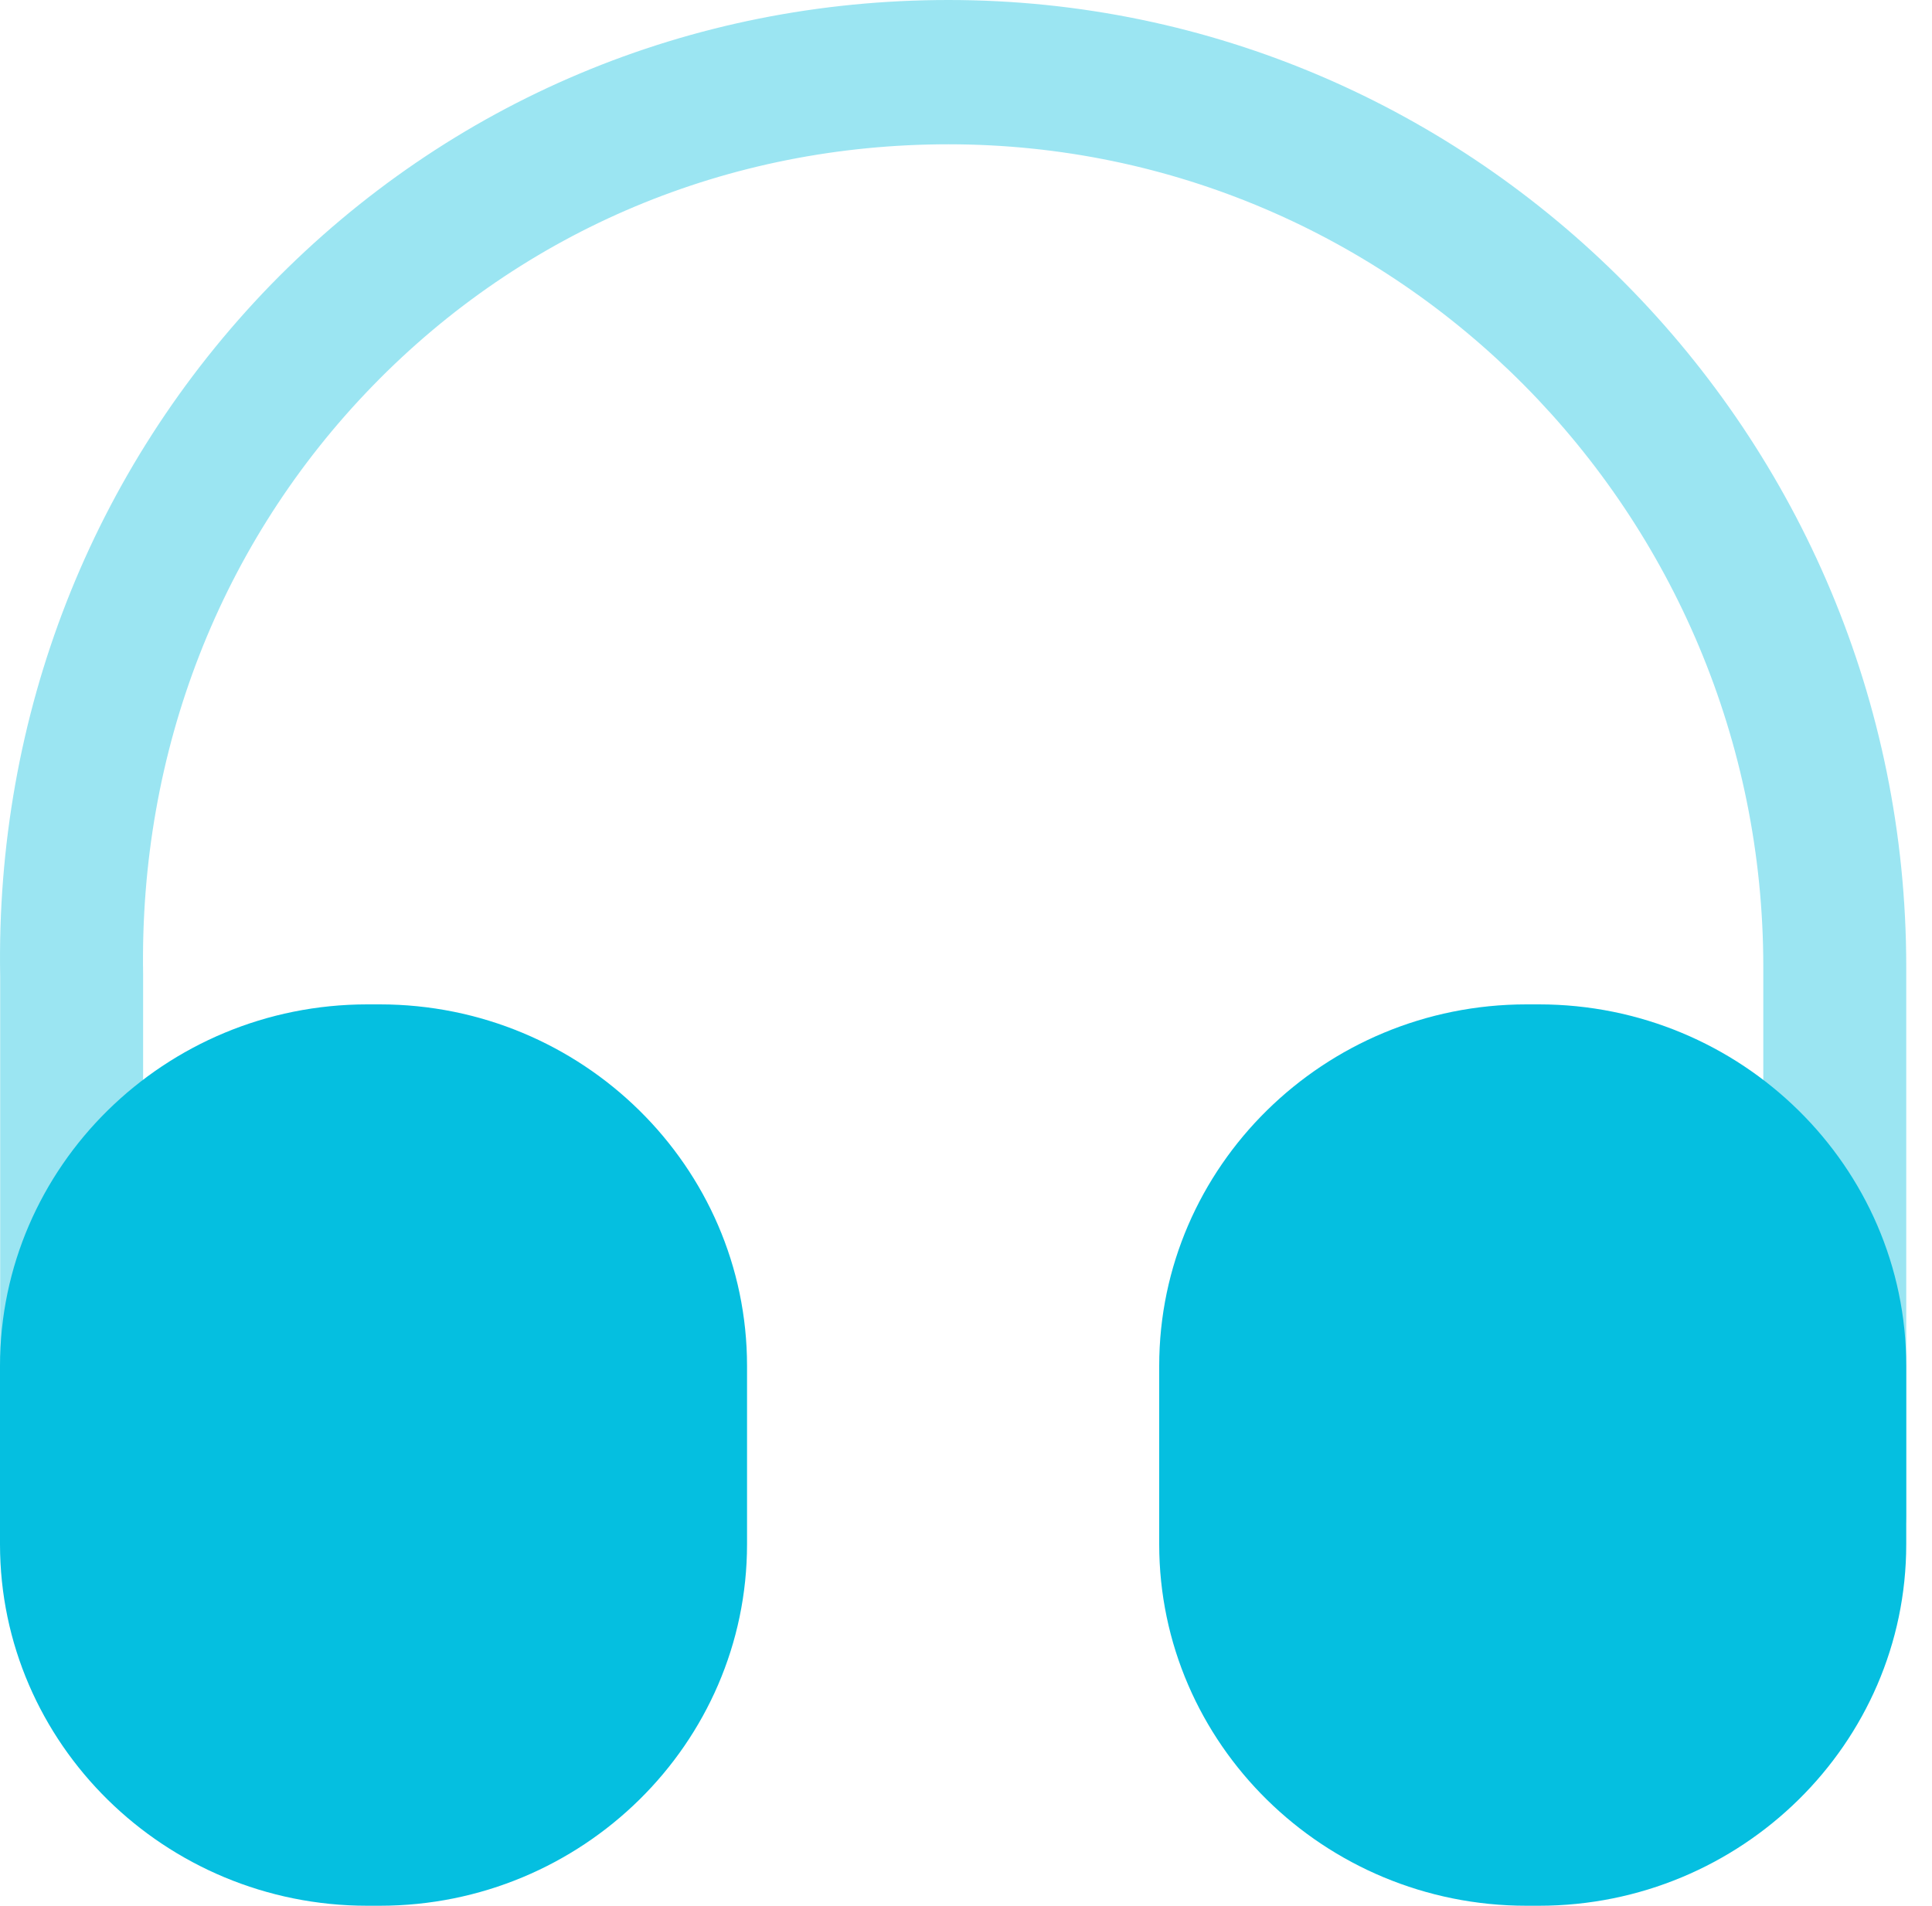
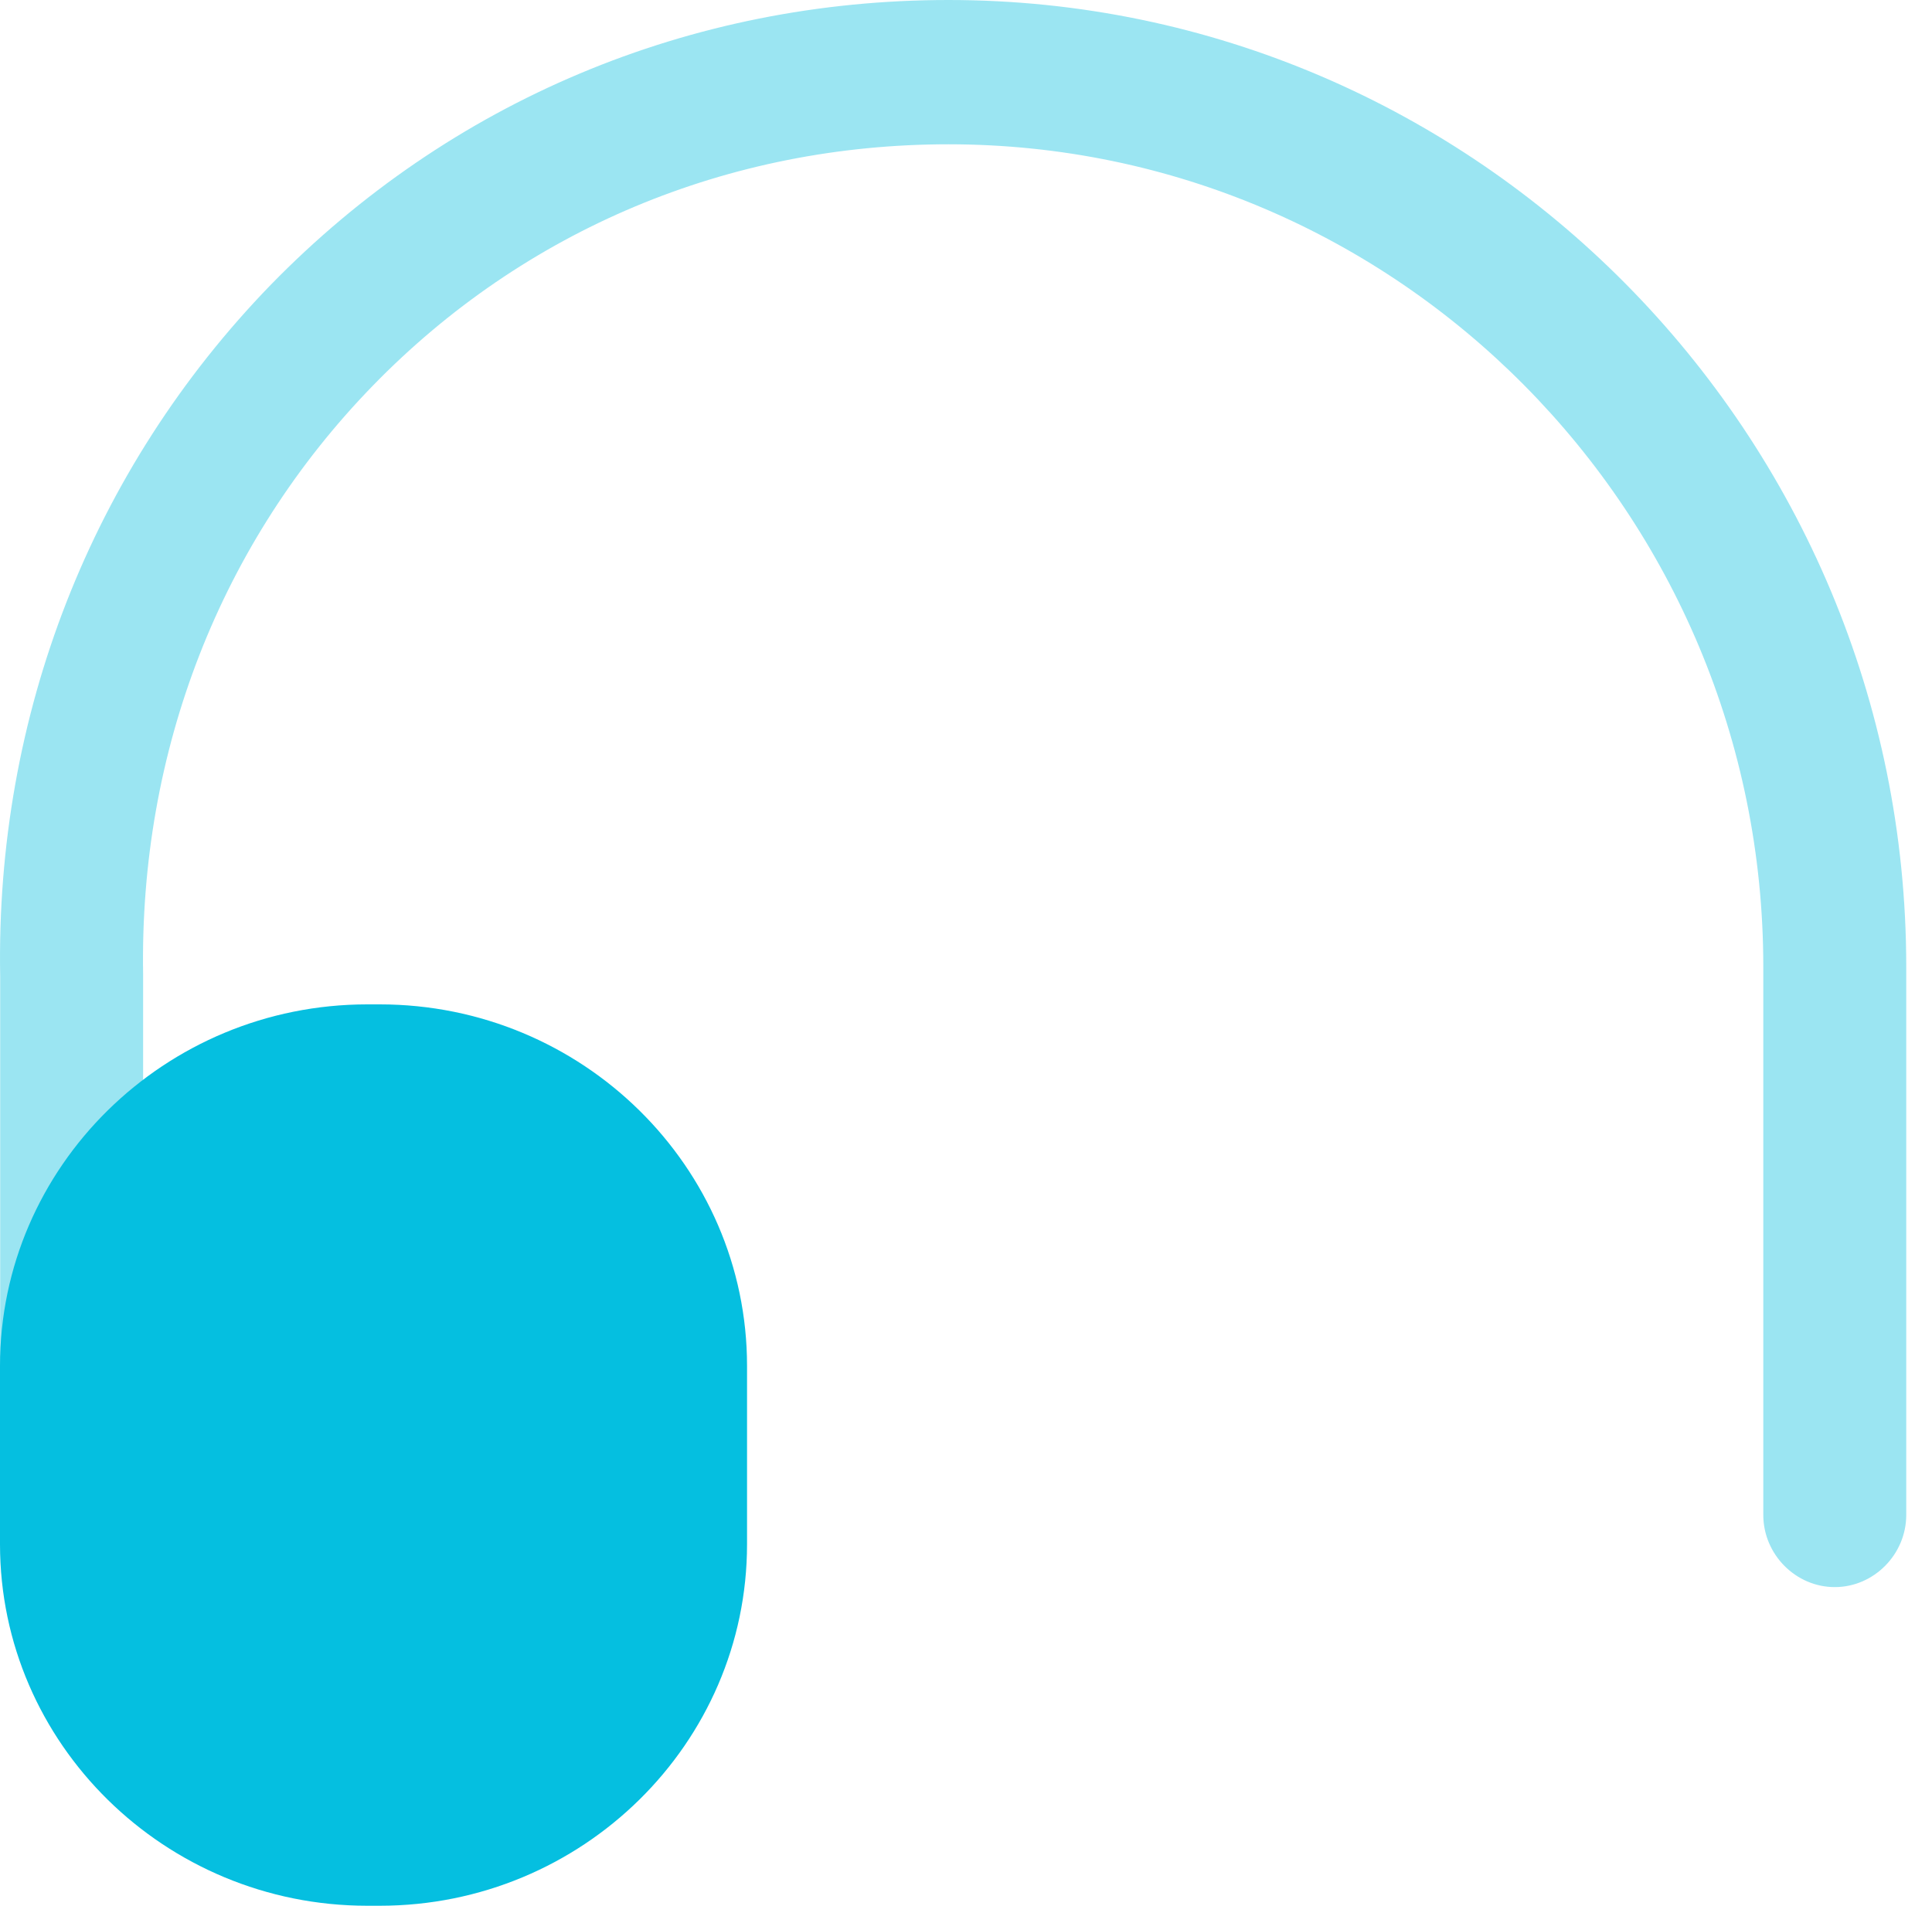
<svg xmlns="http://www.w3.org/2000/svg" width="75" height="74" viewBox="0 0 75 74" fill="none">
  <path opacity="0.4" d="M2.781 62C1.264 62 0.007 60.73 0.007 59.199V37.91C-0.178 27.788 3.558 18.227 10.514 11.056C17.469 3.922 26.792 0 36.818 0C57.315 0 74 16.845 74 37.536V58.825C74 60.357 72.742 61.627 71.225 61.627C69.708 61.627 68.451 60.357 68.451 58.825V37.536C68.451 19.945 54.281 5.603 36.818 5.603C28.272 5.603 20.355 8.927 14.472 14.977C8.553 21.065 5.408 29.17 5.556 37.835V59.162C5.556 60.73 4.335 62 2.781 62Z" fill="#05BFE0" />
  <path d="M14.743 39H14.257C6.399 39 0 45.3 0 53.037V59.963C0 67.7 6.399 74 14.257 74H14.743C22.601 74 29 67.7 29 59.963V53.037C29 45.3 22.601 39 14.743 39Z" fill="#05BFE0" />
-   <path d="M59.743 39H59.257C51.399 39 45 45.3 45 53.037V59.963C45 67.7 51.399 74 59.257 74H59.743C67.601 74 74 67.7 74 59.963V53.037C74 45.3 67.601 39 59.743 39Z" fill="#05BFE0" />
</svg>